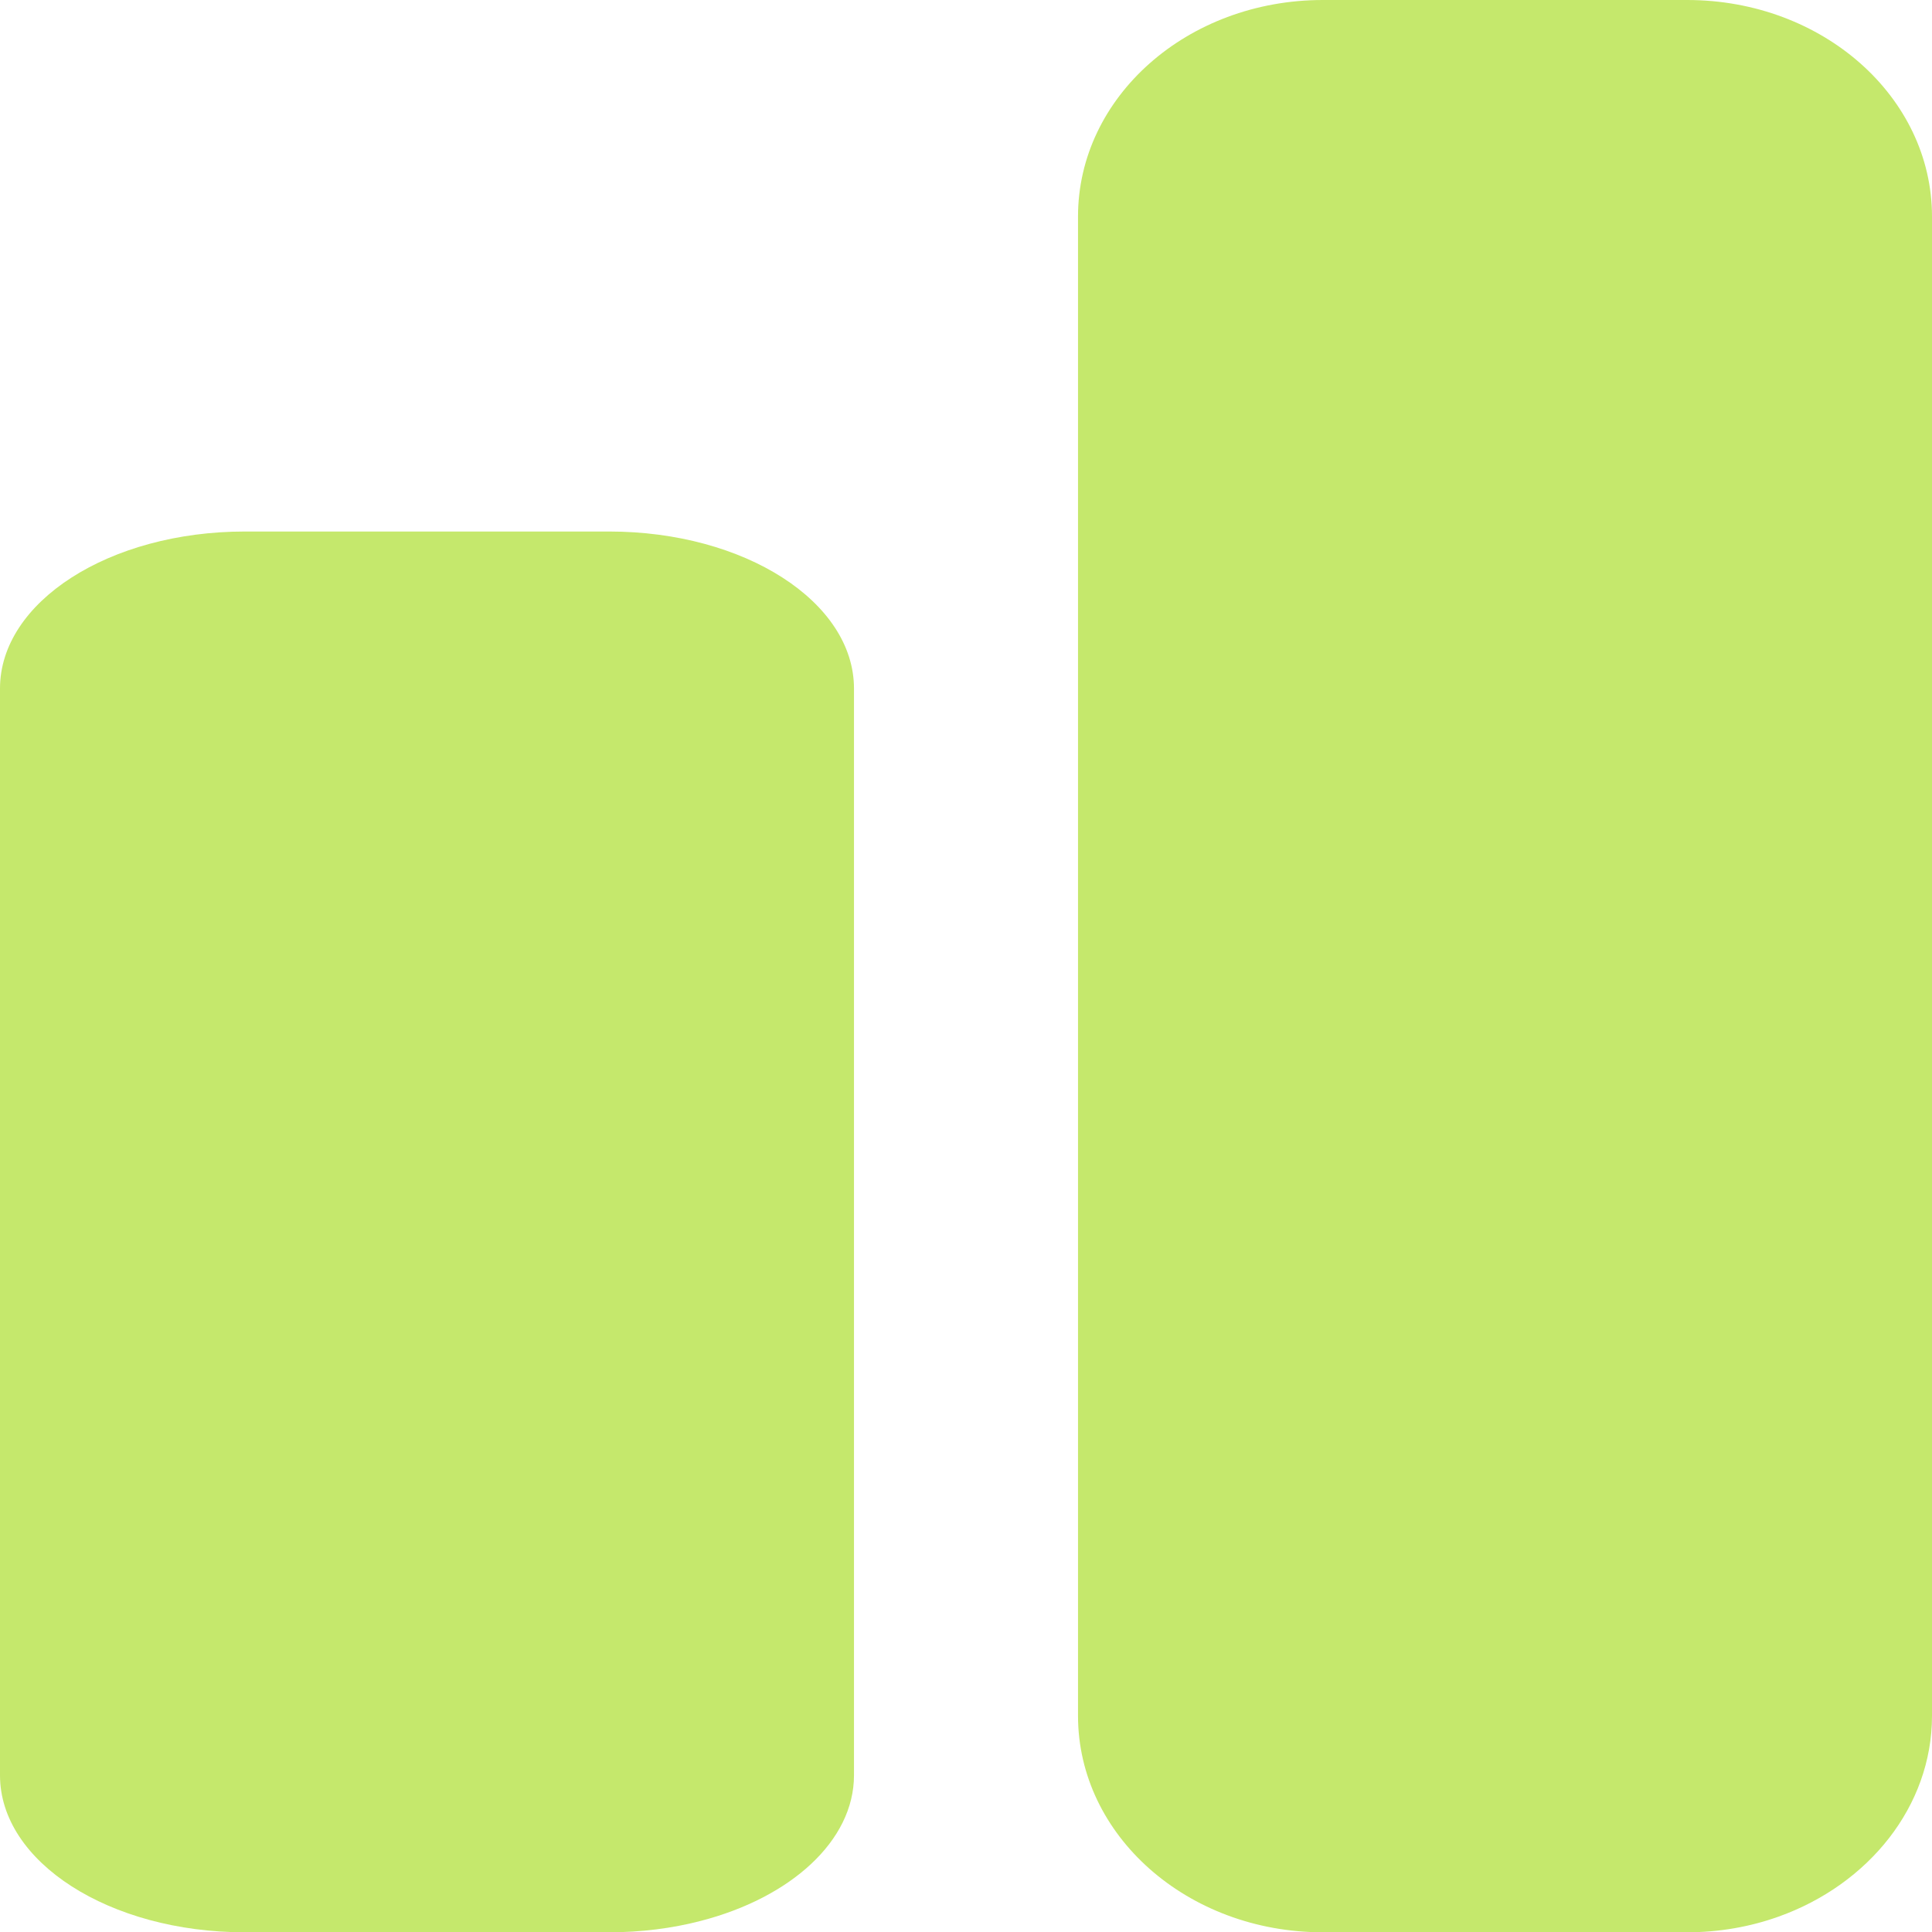
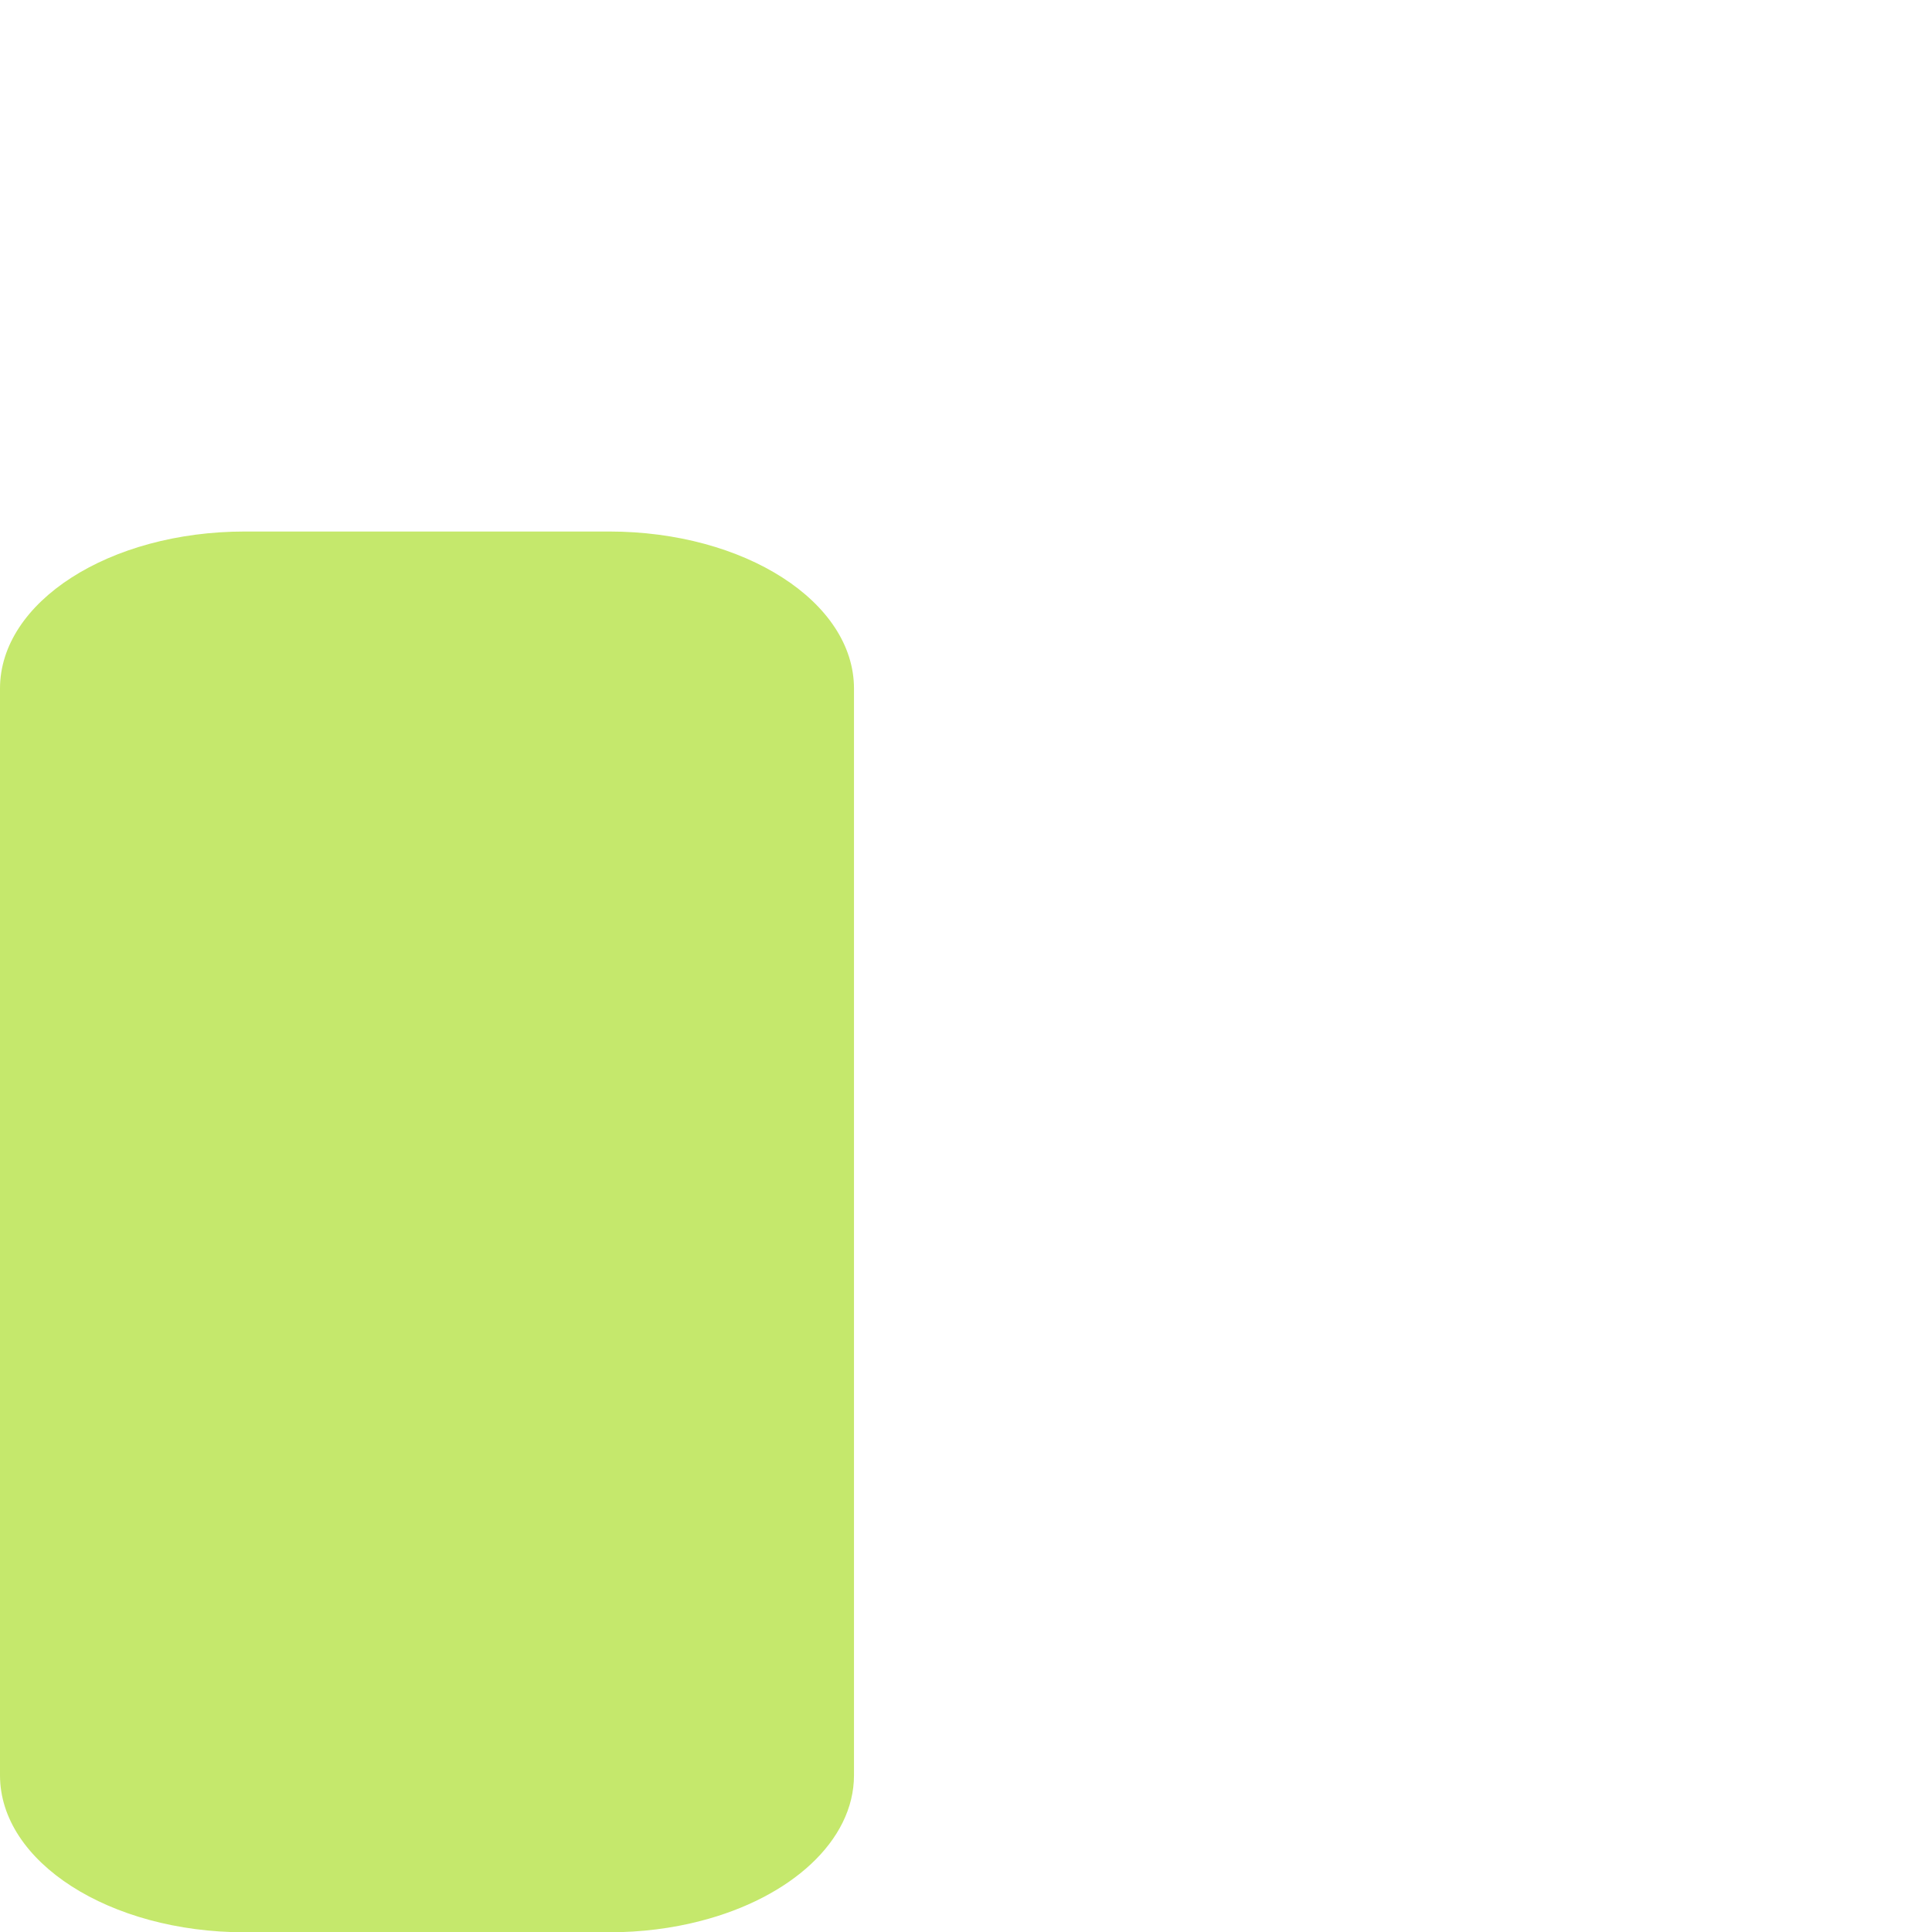
<svg xmlns="http://www.w3.org/2000/svg" width="90" height="90" viewBox="0 0 90 90" fill="none">
  <g clip-path="url(#clip0_992_161)">
    <path d="M28.375 24.76H11.408C5.094 24.76 0 28.036 0 32.074V82.7C0 86.738 5.094 90.014 11.408 90.014H28.36C29.869 90.014 31.321 89.828 32.642 89.483C36.822 88.405 39.782 85.761 39.782 82.7V32.074C39.782 28.036 34.688 24.76 28.375 24.76Z" fill="#C5E86C" />
-     <path d="M78.578 0H61.626C55.312 0 50.218 4.512 50.218 10.088V79.927C50.218 85.502 55.312 90.014 61.626 90.014H78.578C80.087 90.014 81.538 89.756 82.859 89.281C87.039 87.787 90 84.151 90 79.927V10.088C90 4.512 84.906 0 78.592 0H78.578Z" fill="#C5E86C" />
  </g>
  <defs>
    <clipPath id="clip0_992_161">
      <rect width="90" height="90" fill="white" />
    </clipPath>
  </defs>
</svg>